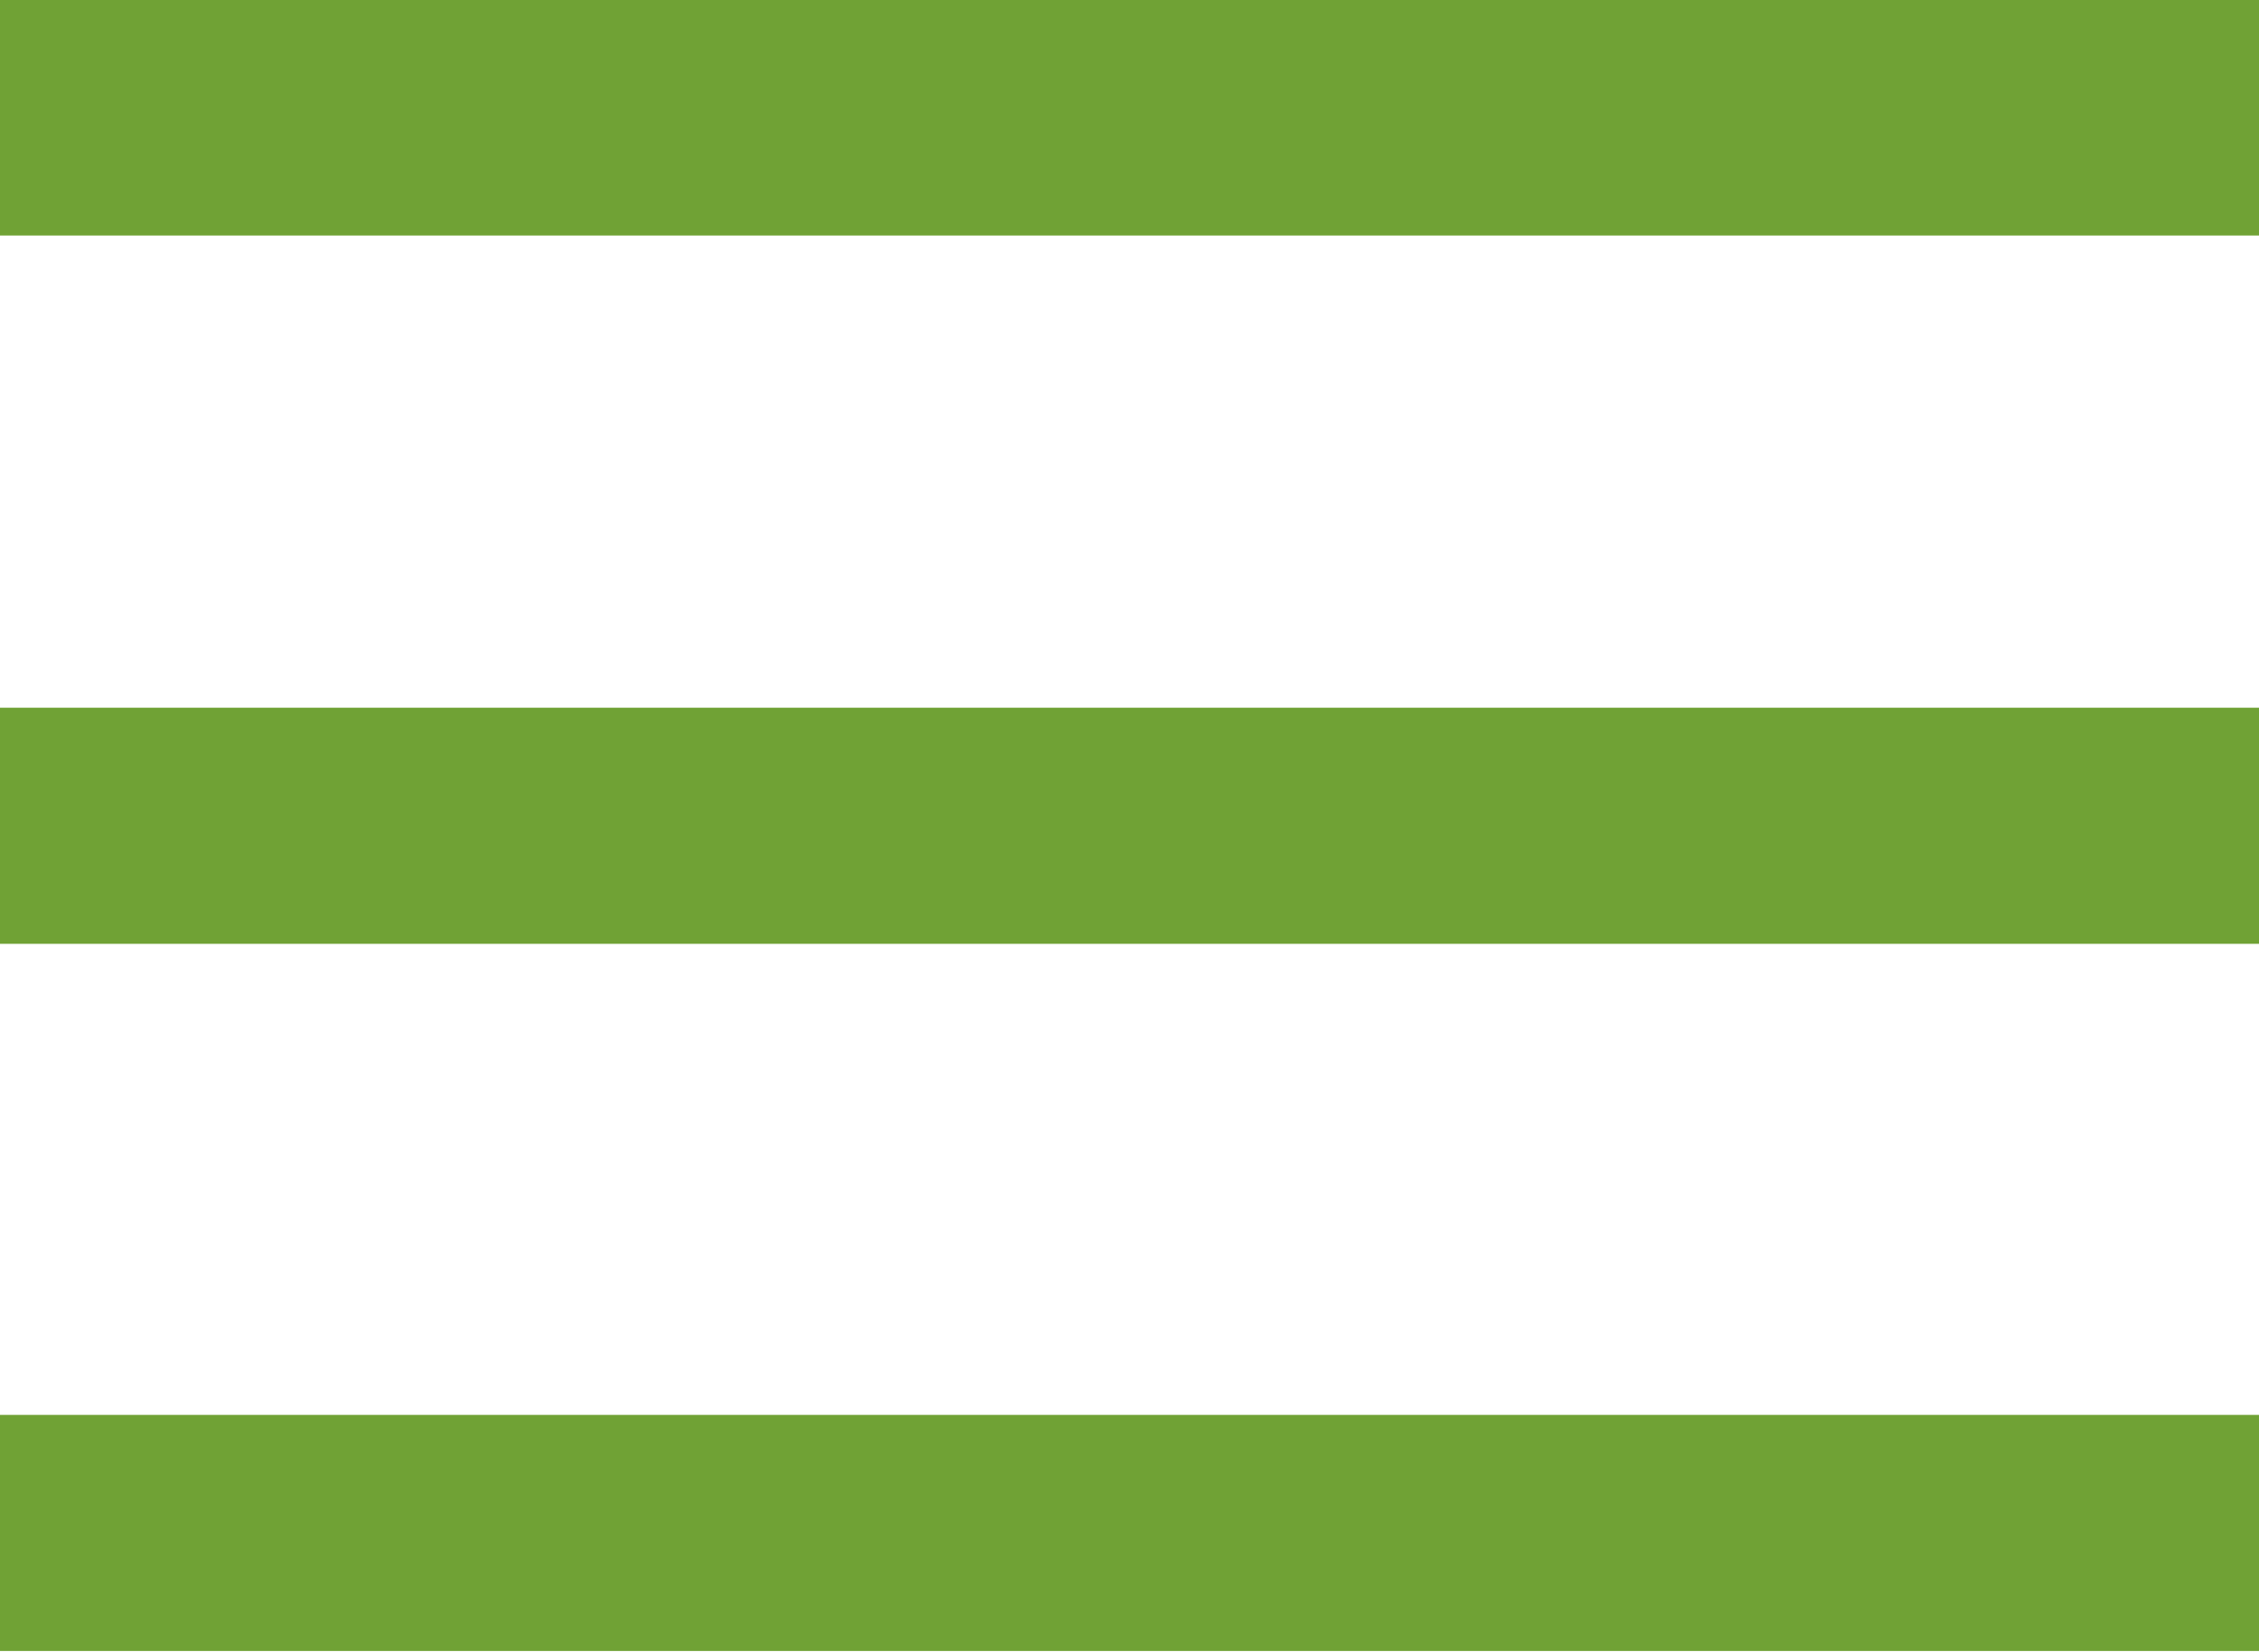
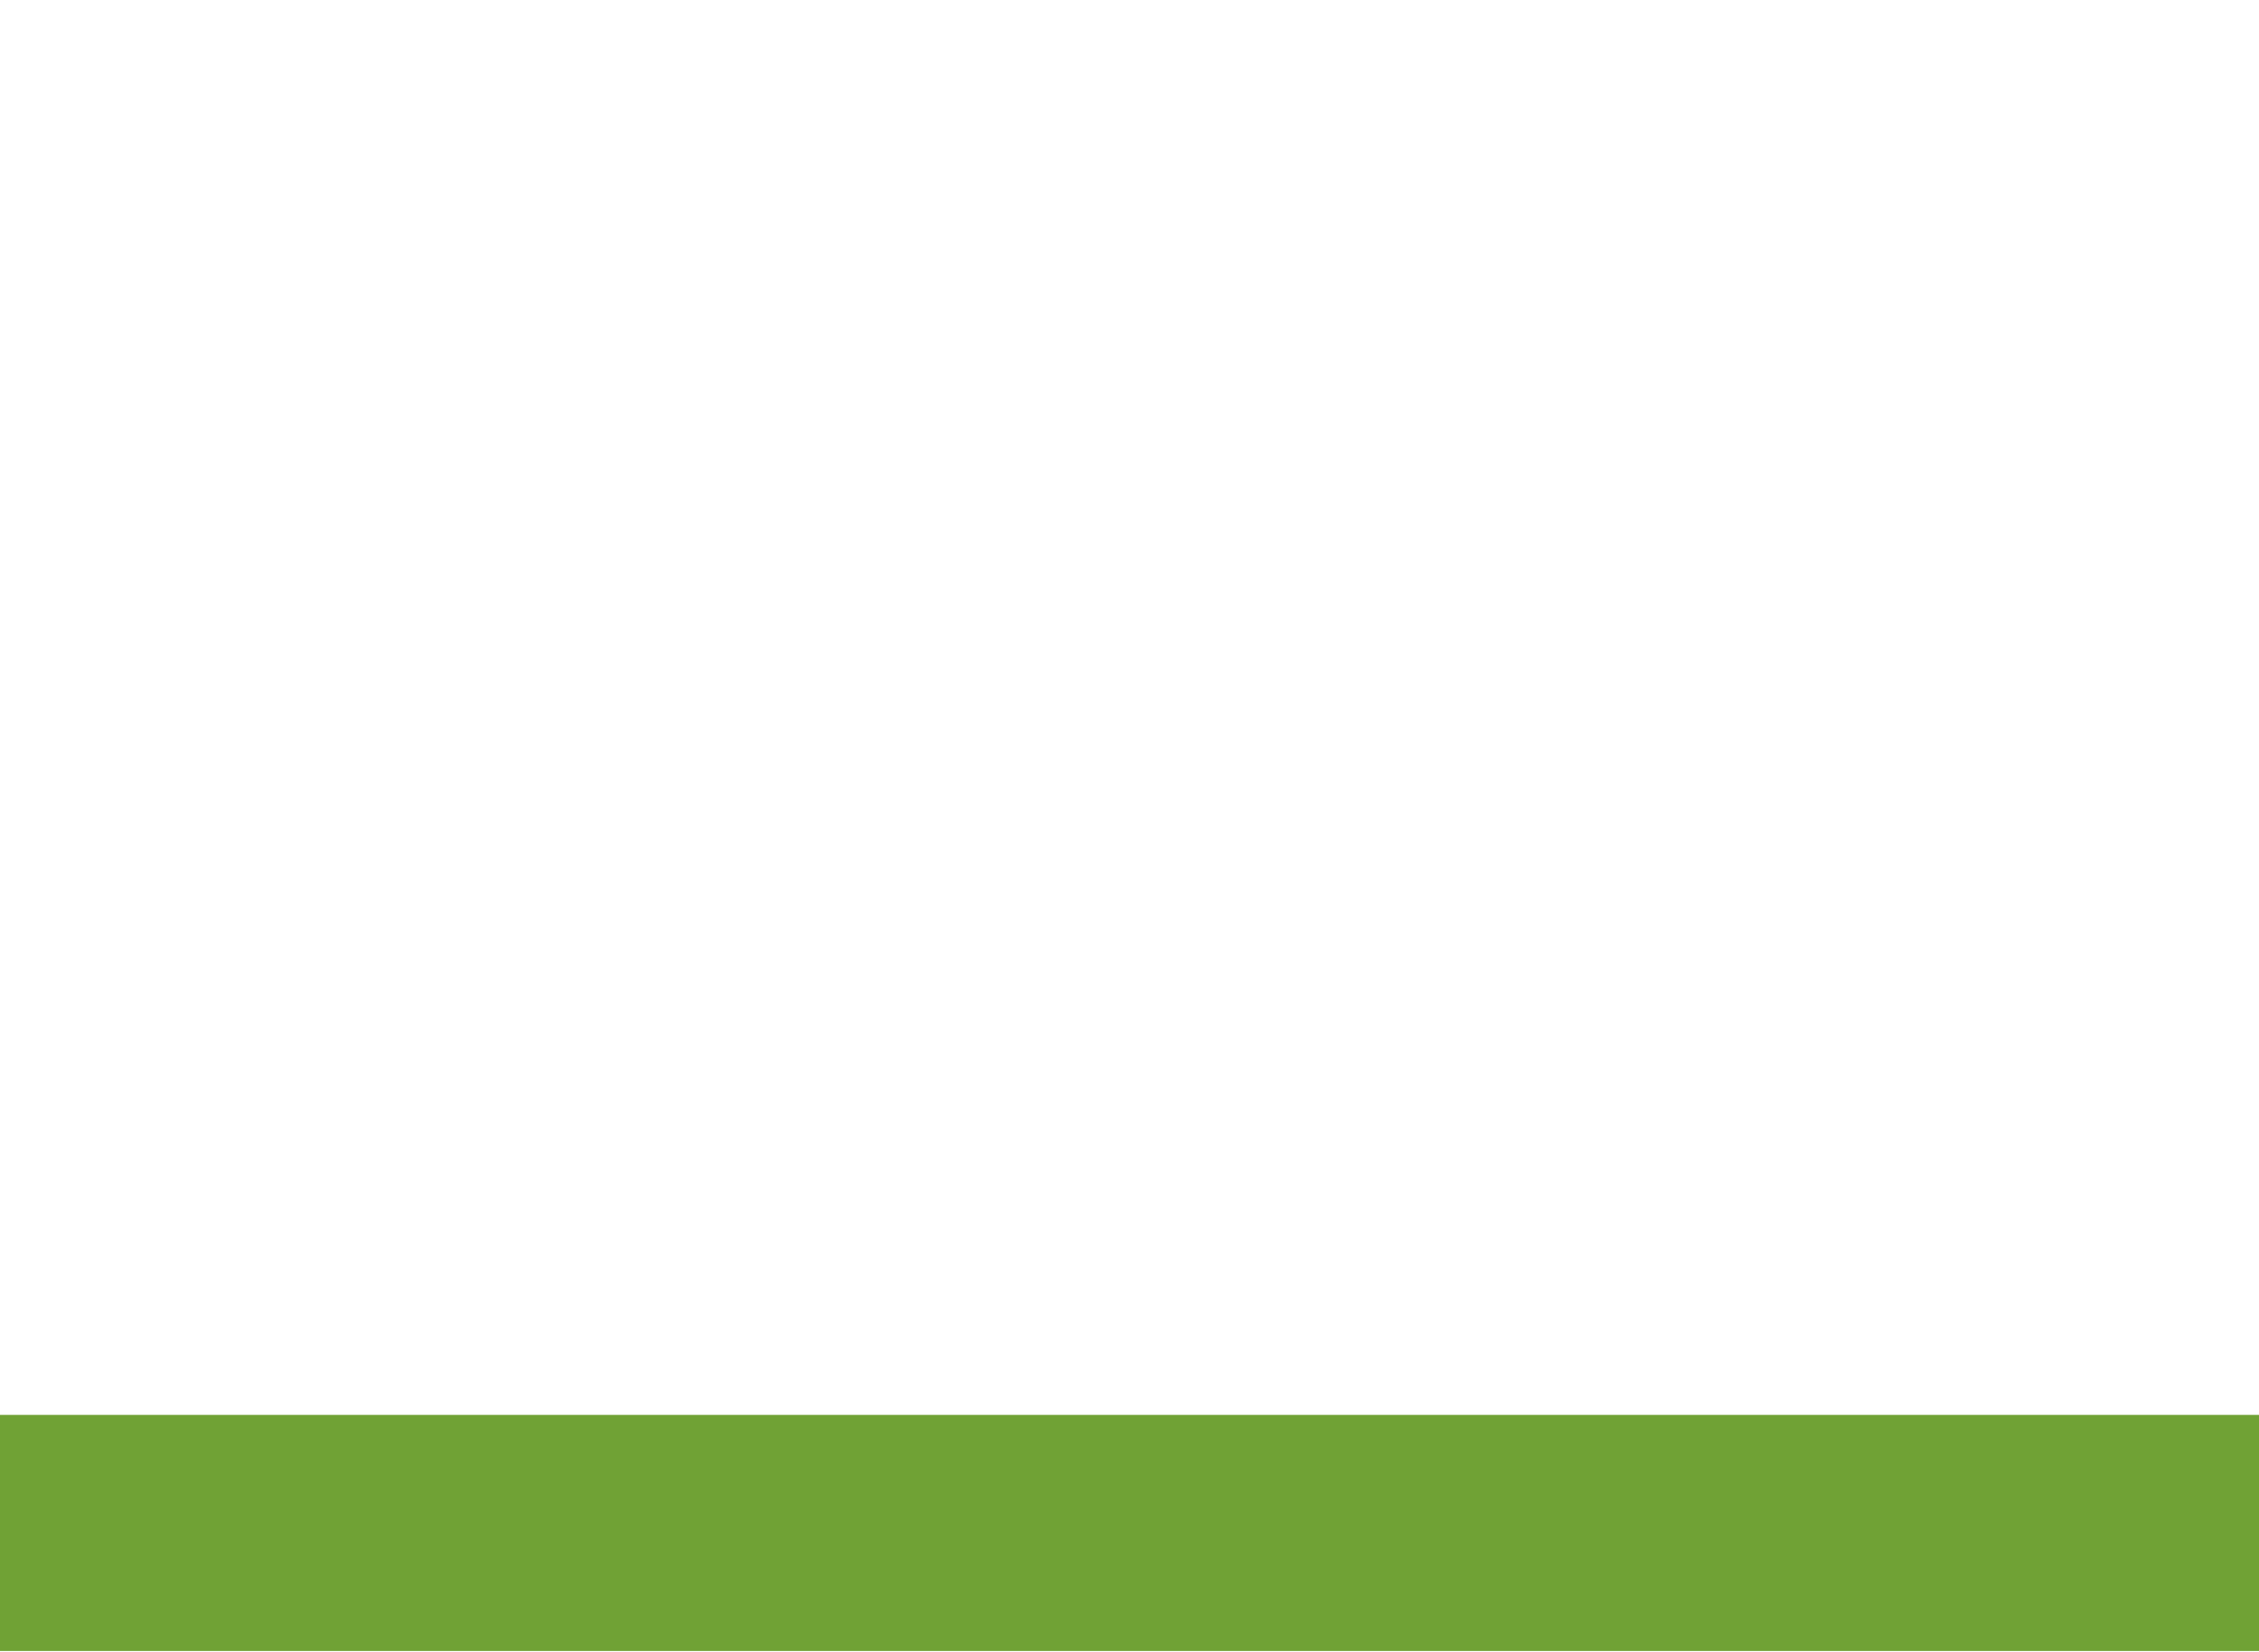
<svg xmlns="http://www.w3.org/2000/svg" id="Layer_1" viewBox="0 0 20 14.62">
  <defs>
    <style>
      .cls-1 {
        fill: none;
        stroke: #70a235;
        stroke-miterlimit: 10;
        stroke-width: 2.09px;
      }
    </style>
  </defs>
-   <line class="cls-1" y1="1.04" x2="20" y2="1.04" />
-   <line class="cls-1" y1="7.31" x2="20" y2="7.31" />
  <line class="cls-1" y1="13.57" x2="20" y2="13.57" />
</svg>